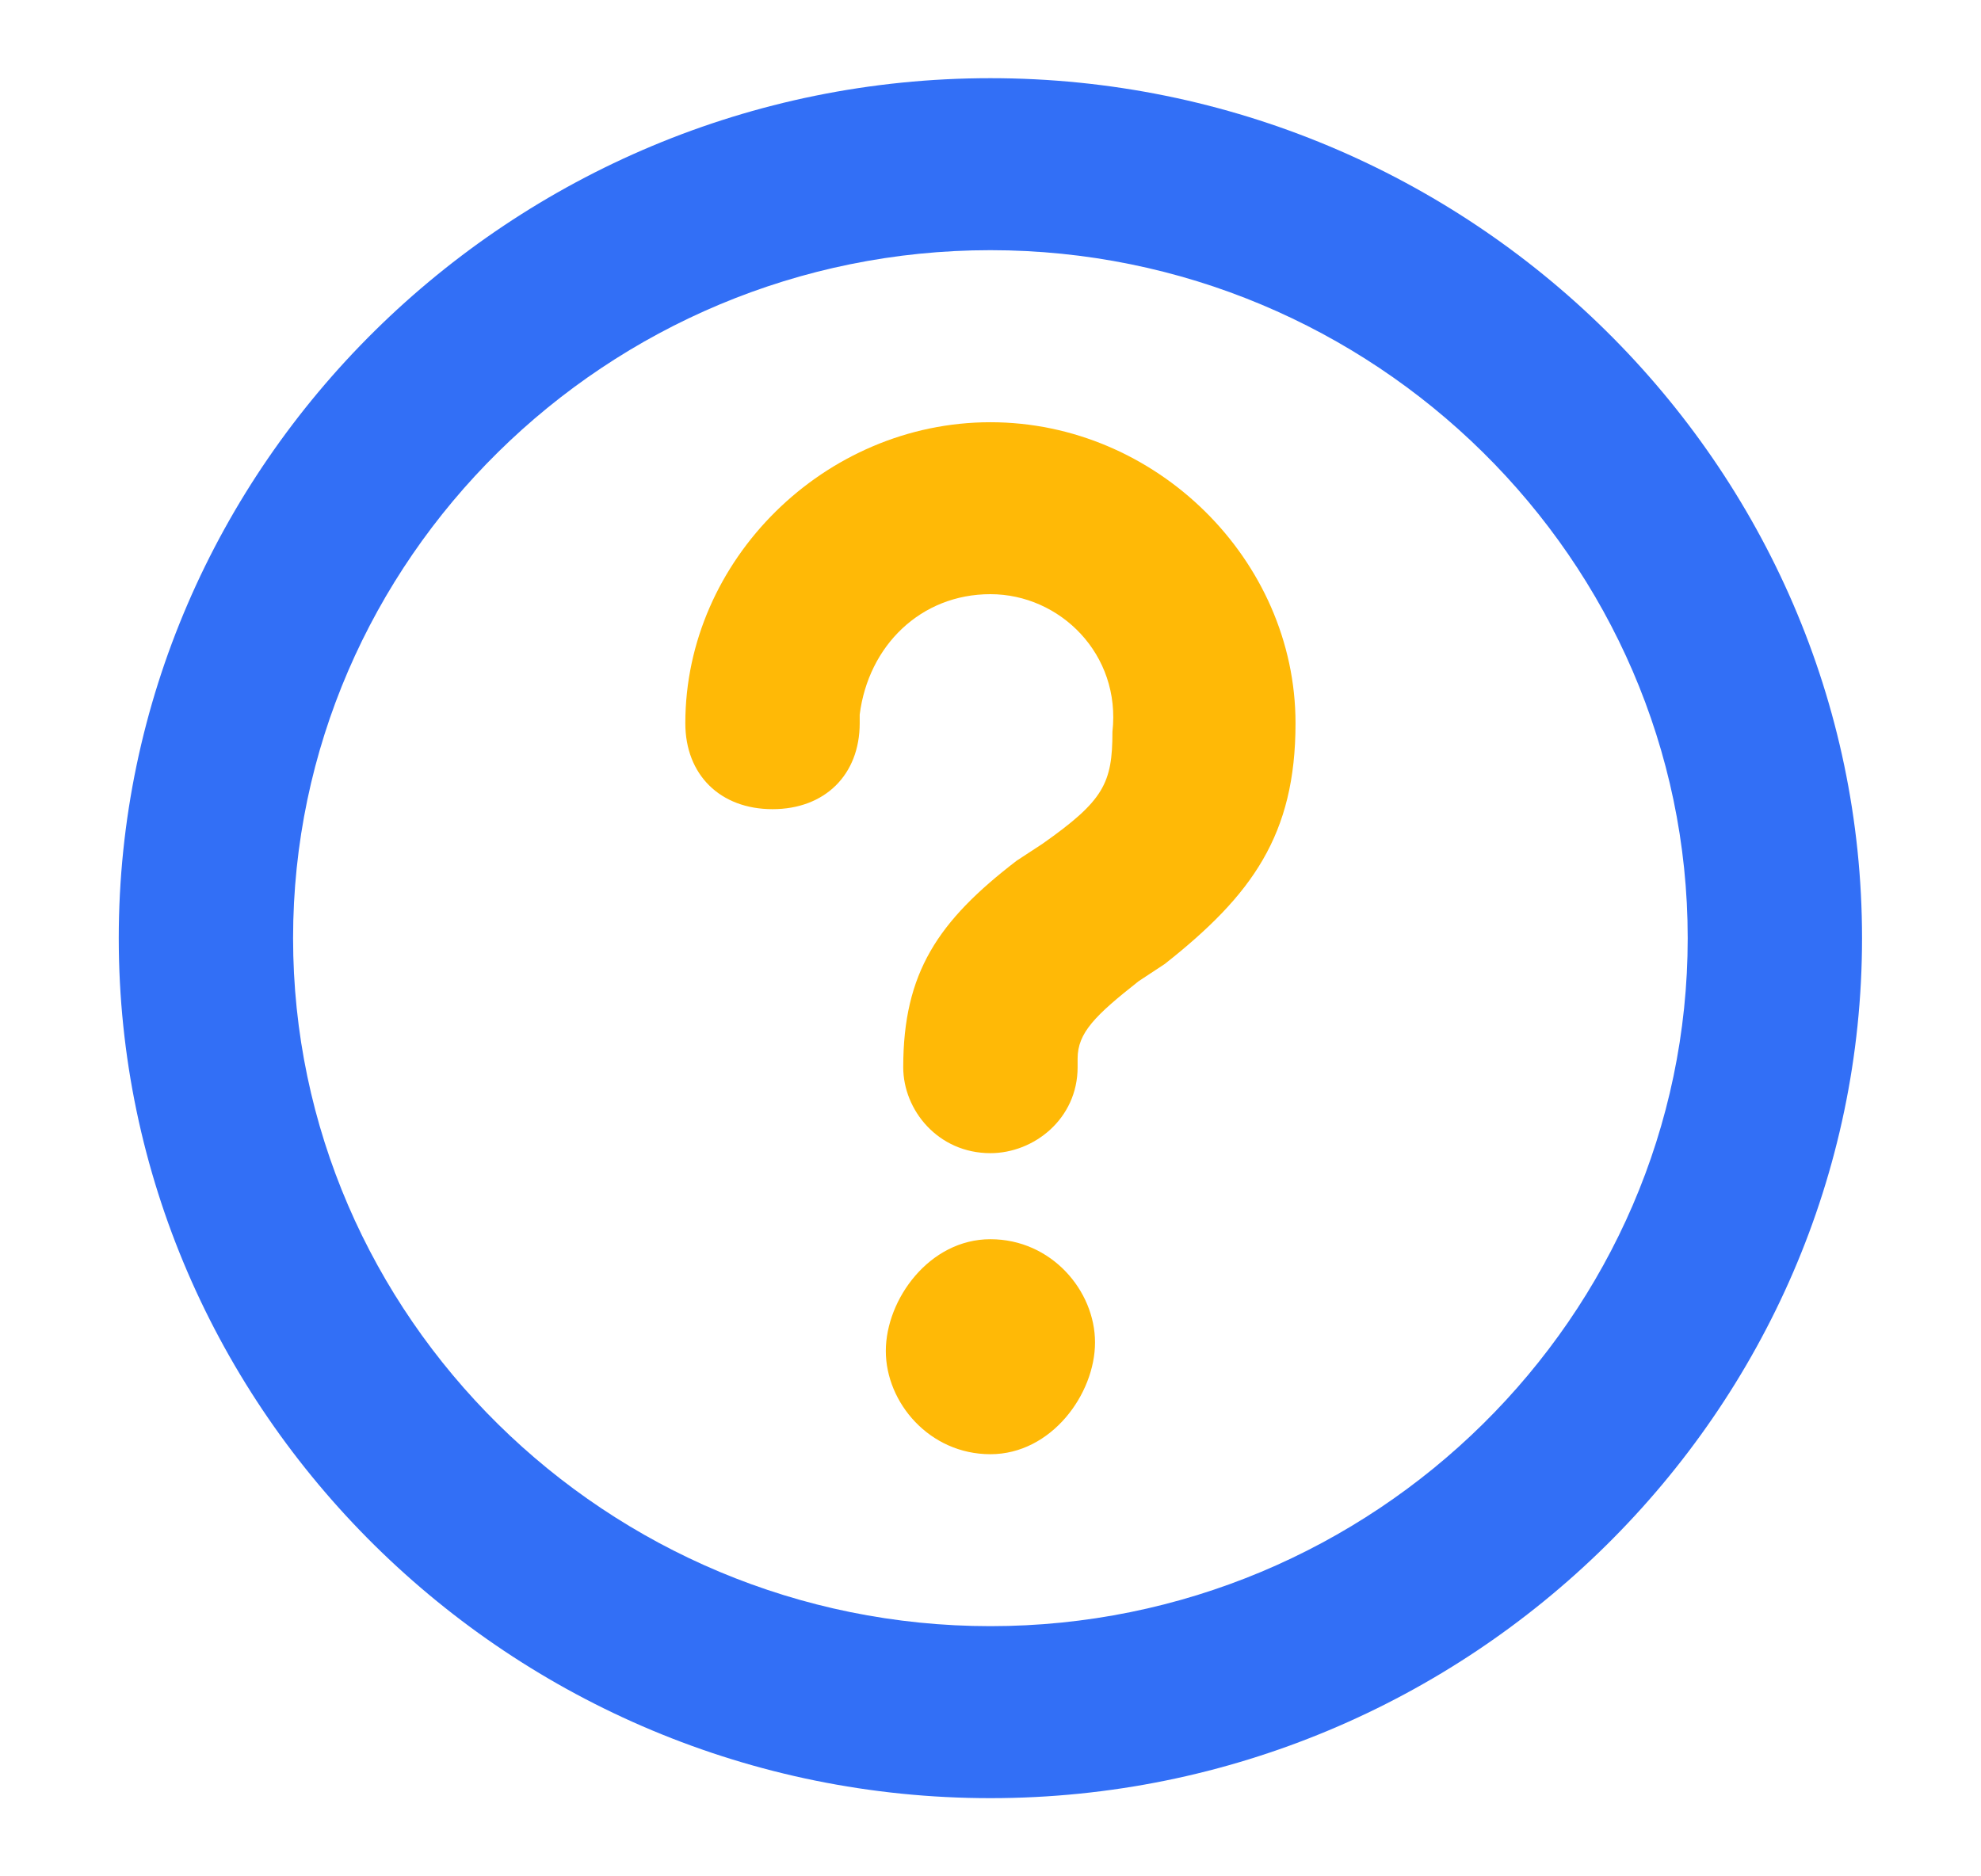
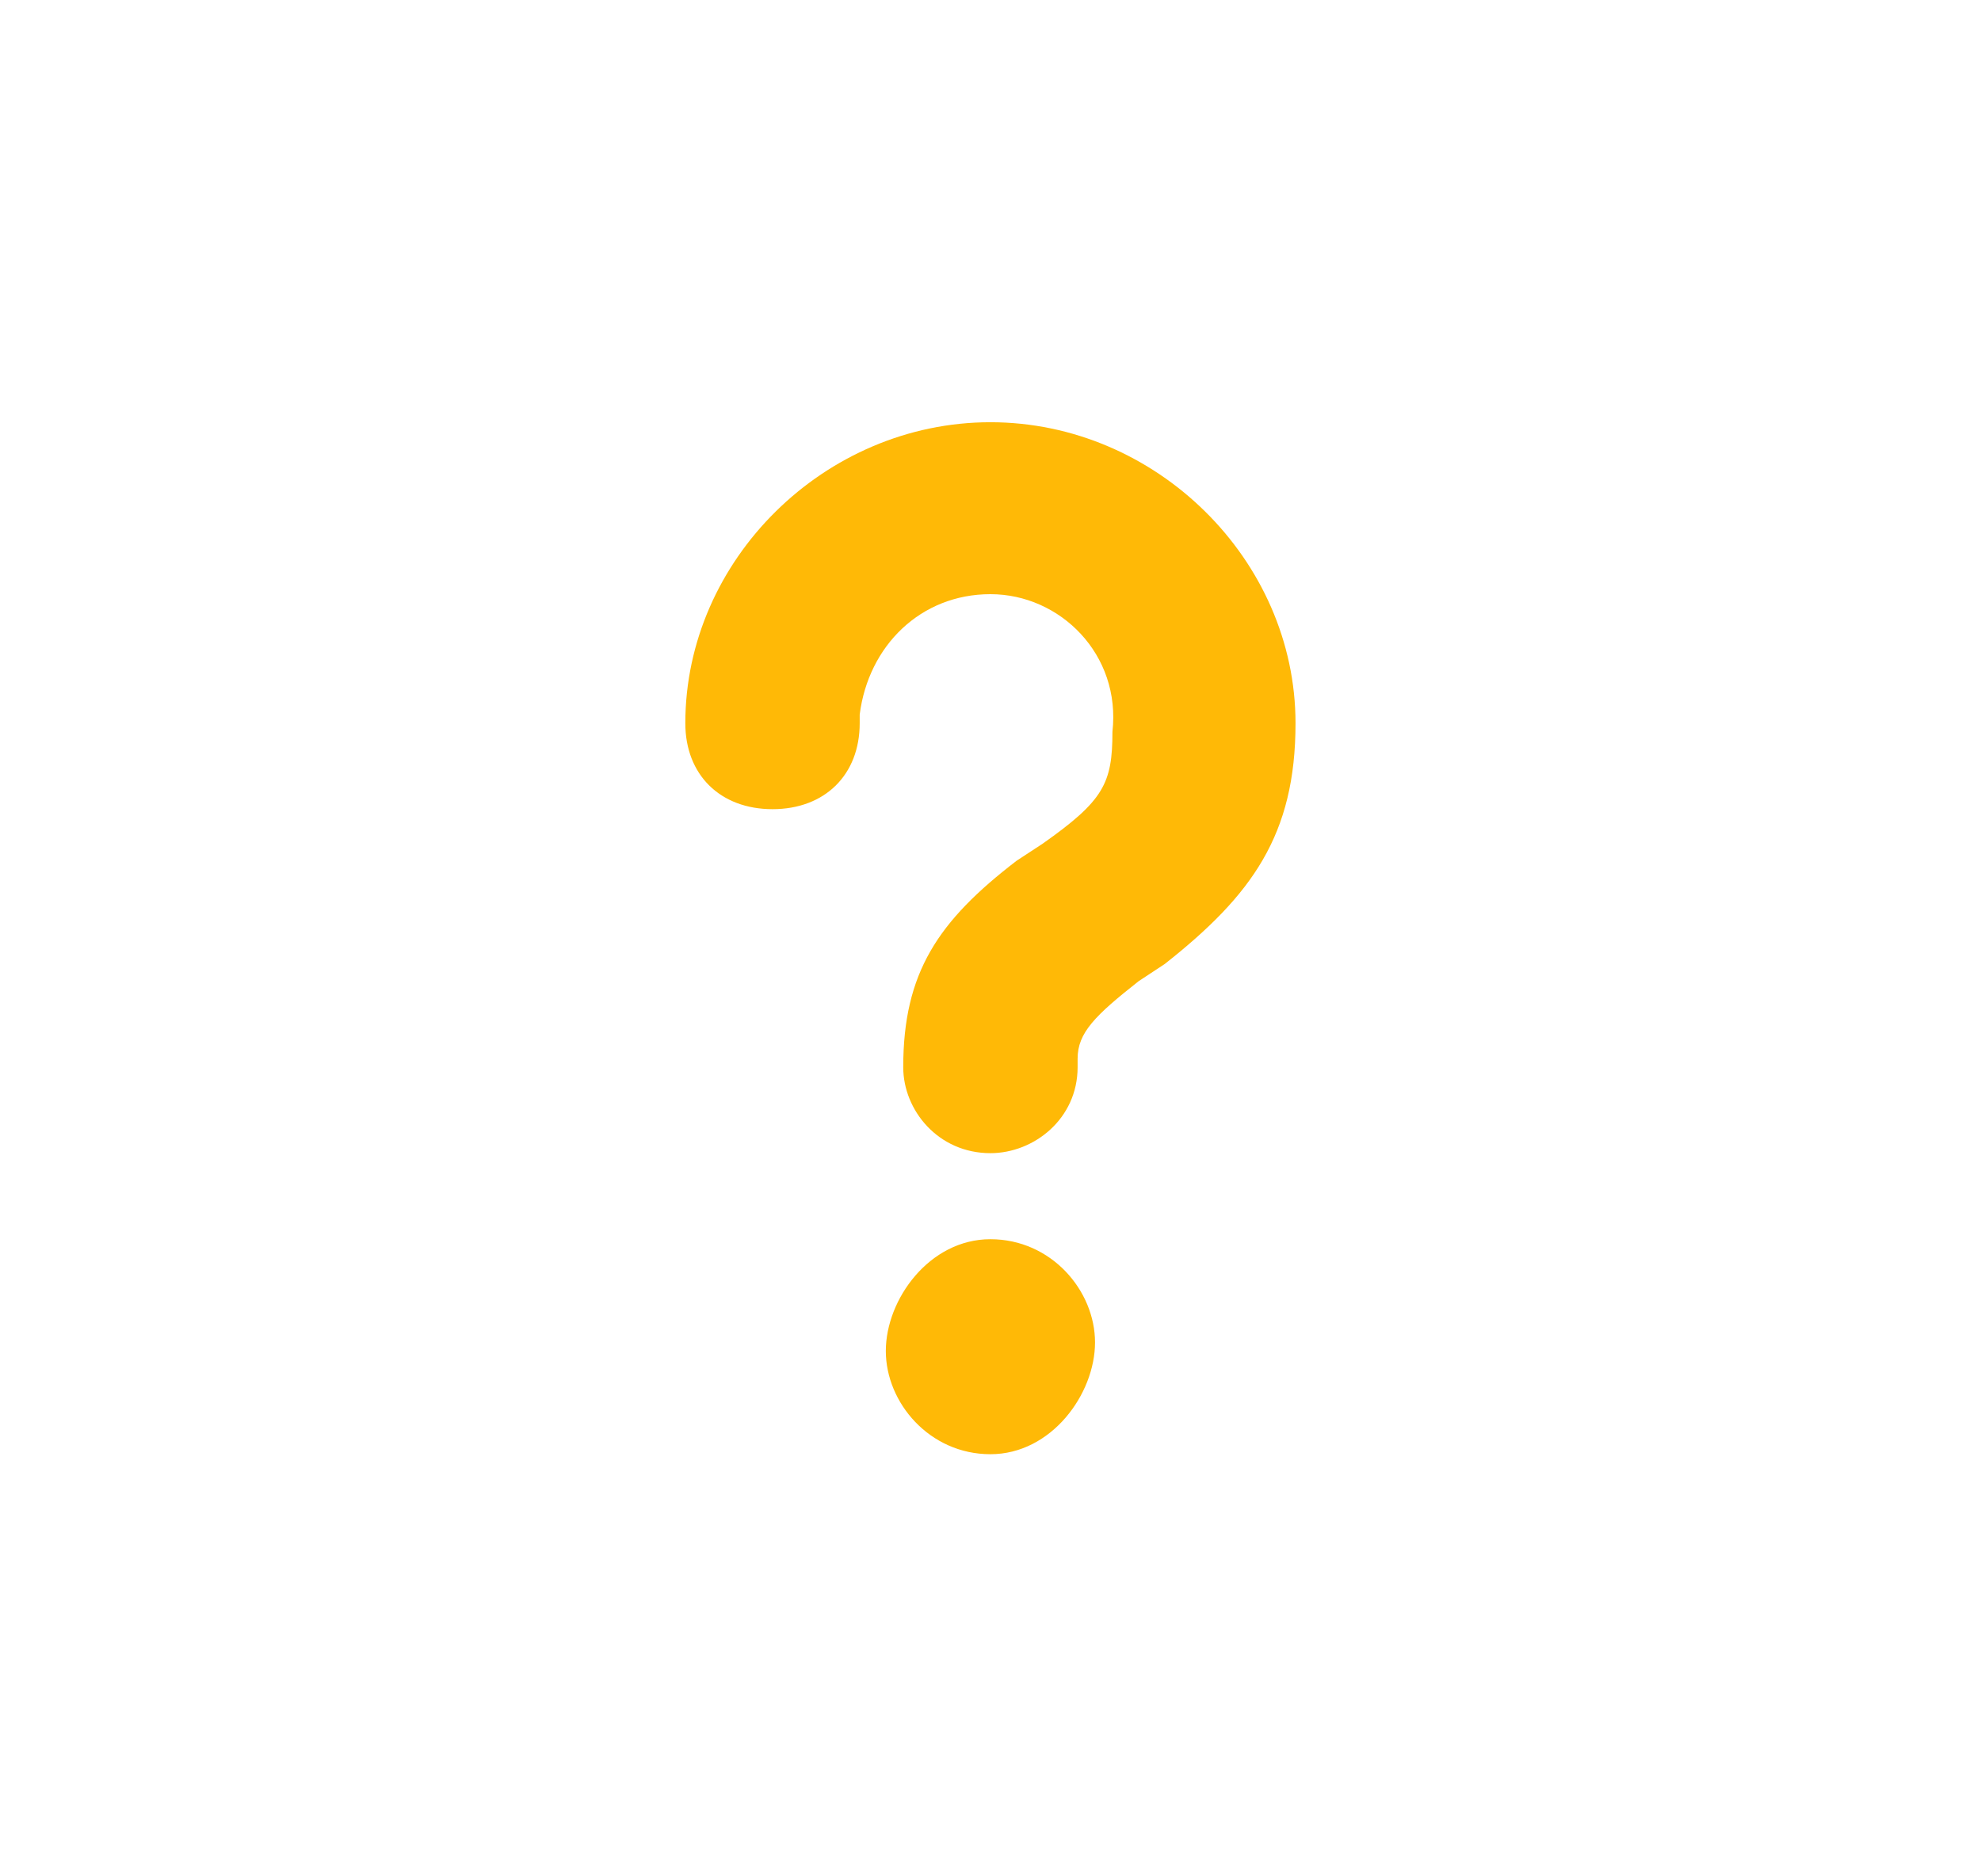
<svg xmlns="http://www.w3.org/2000/svg" width="38" height="36" viewBox="0 0 38 36" fill="none">
-   <path d="M18.998 1.5C28.194 1.5 35.718 8.925 35.718 18C35.718 27.075 28.194 34.5 18.998 34.5C9.802 34.5 2.278 27.075 2.278 18C2.278 8.925 9.802 1.5 18.998 1.5ZM18.998 4.8C11.642 4.8 5.622 10.74 5.622 18C5.622 25.26 11.642 31.2 18.998 31.2C26.355 31.2 32.374 25.26 32.374 18C32.374 10.74 26.355 4.8 18.998 4.8Z" fill="#326FF6" />
  <path d="M18.998 23.776C20.169 23.776 21.005 24.765 21.005 25.756C21.005 26.745 20.169 27.901 18.998 27.901C17.828 27.901 16.992 26.91 16.992 25.921C16.992 24.93 17.828 23.776 18.998 23.776ZM18.998 8.101C22.175 8.101 24.851 10.741 24.851 13.876C24.851 16.02 24.015 17.175 22.343 18.495L21.841 18.826C21.005 19.485 20.671 19.816 20.671 20.311V20.476C20.671 21.465 19.834 22.125 18.998 22.125C17.995 22.125 17.326 21.3 17.326 20.476C17.326 18.66 17.995 17.671 19.5 16.515L20.002 16.186C21.172 15.361 21.339 15.03 21.339 14.04C21.506 12.556 20.336 11.4 18.998 11.4C17.661 11.4 16.658 12.39 16.491 13.71V13.876C16.491 14.866 15.822 15.525 14.819 15.525C13.815 15.525 13.146 14.866 13.146 13.876C13.146 10.741 15.822 8.101 18.998 8.101Z" fill="#FFB906" />
</svg>